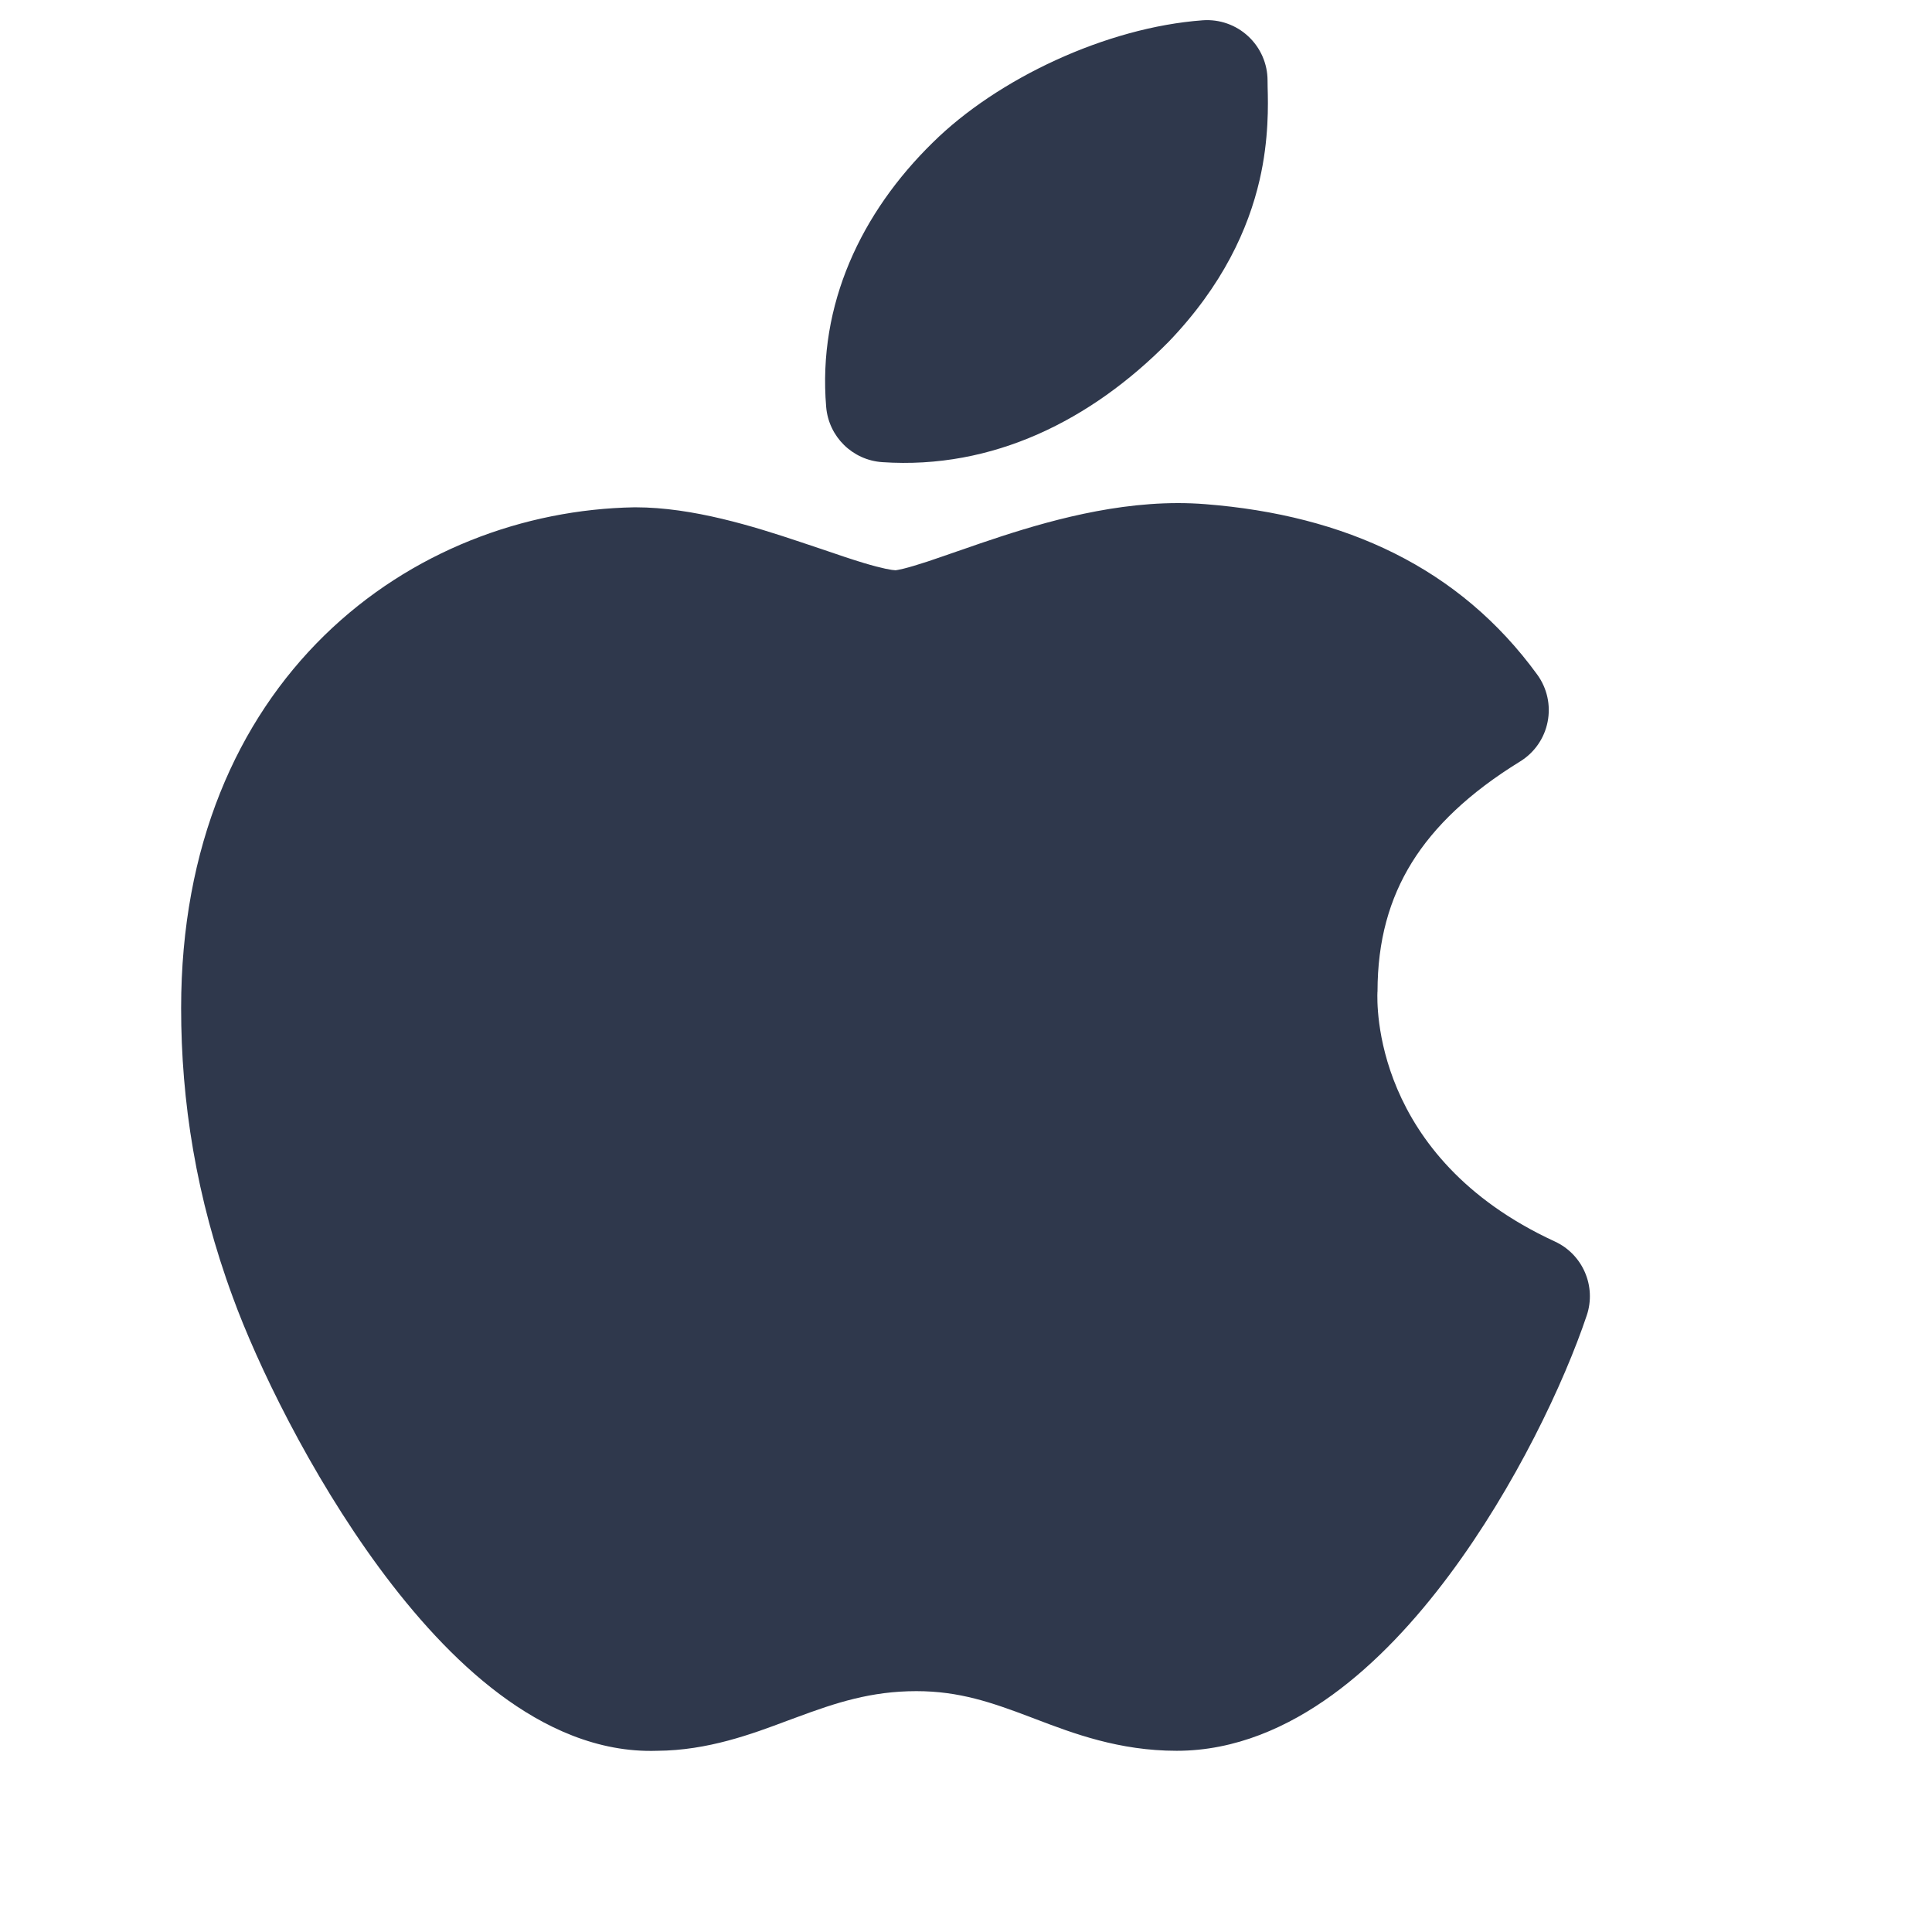
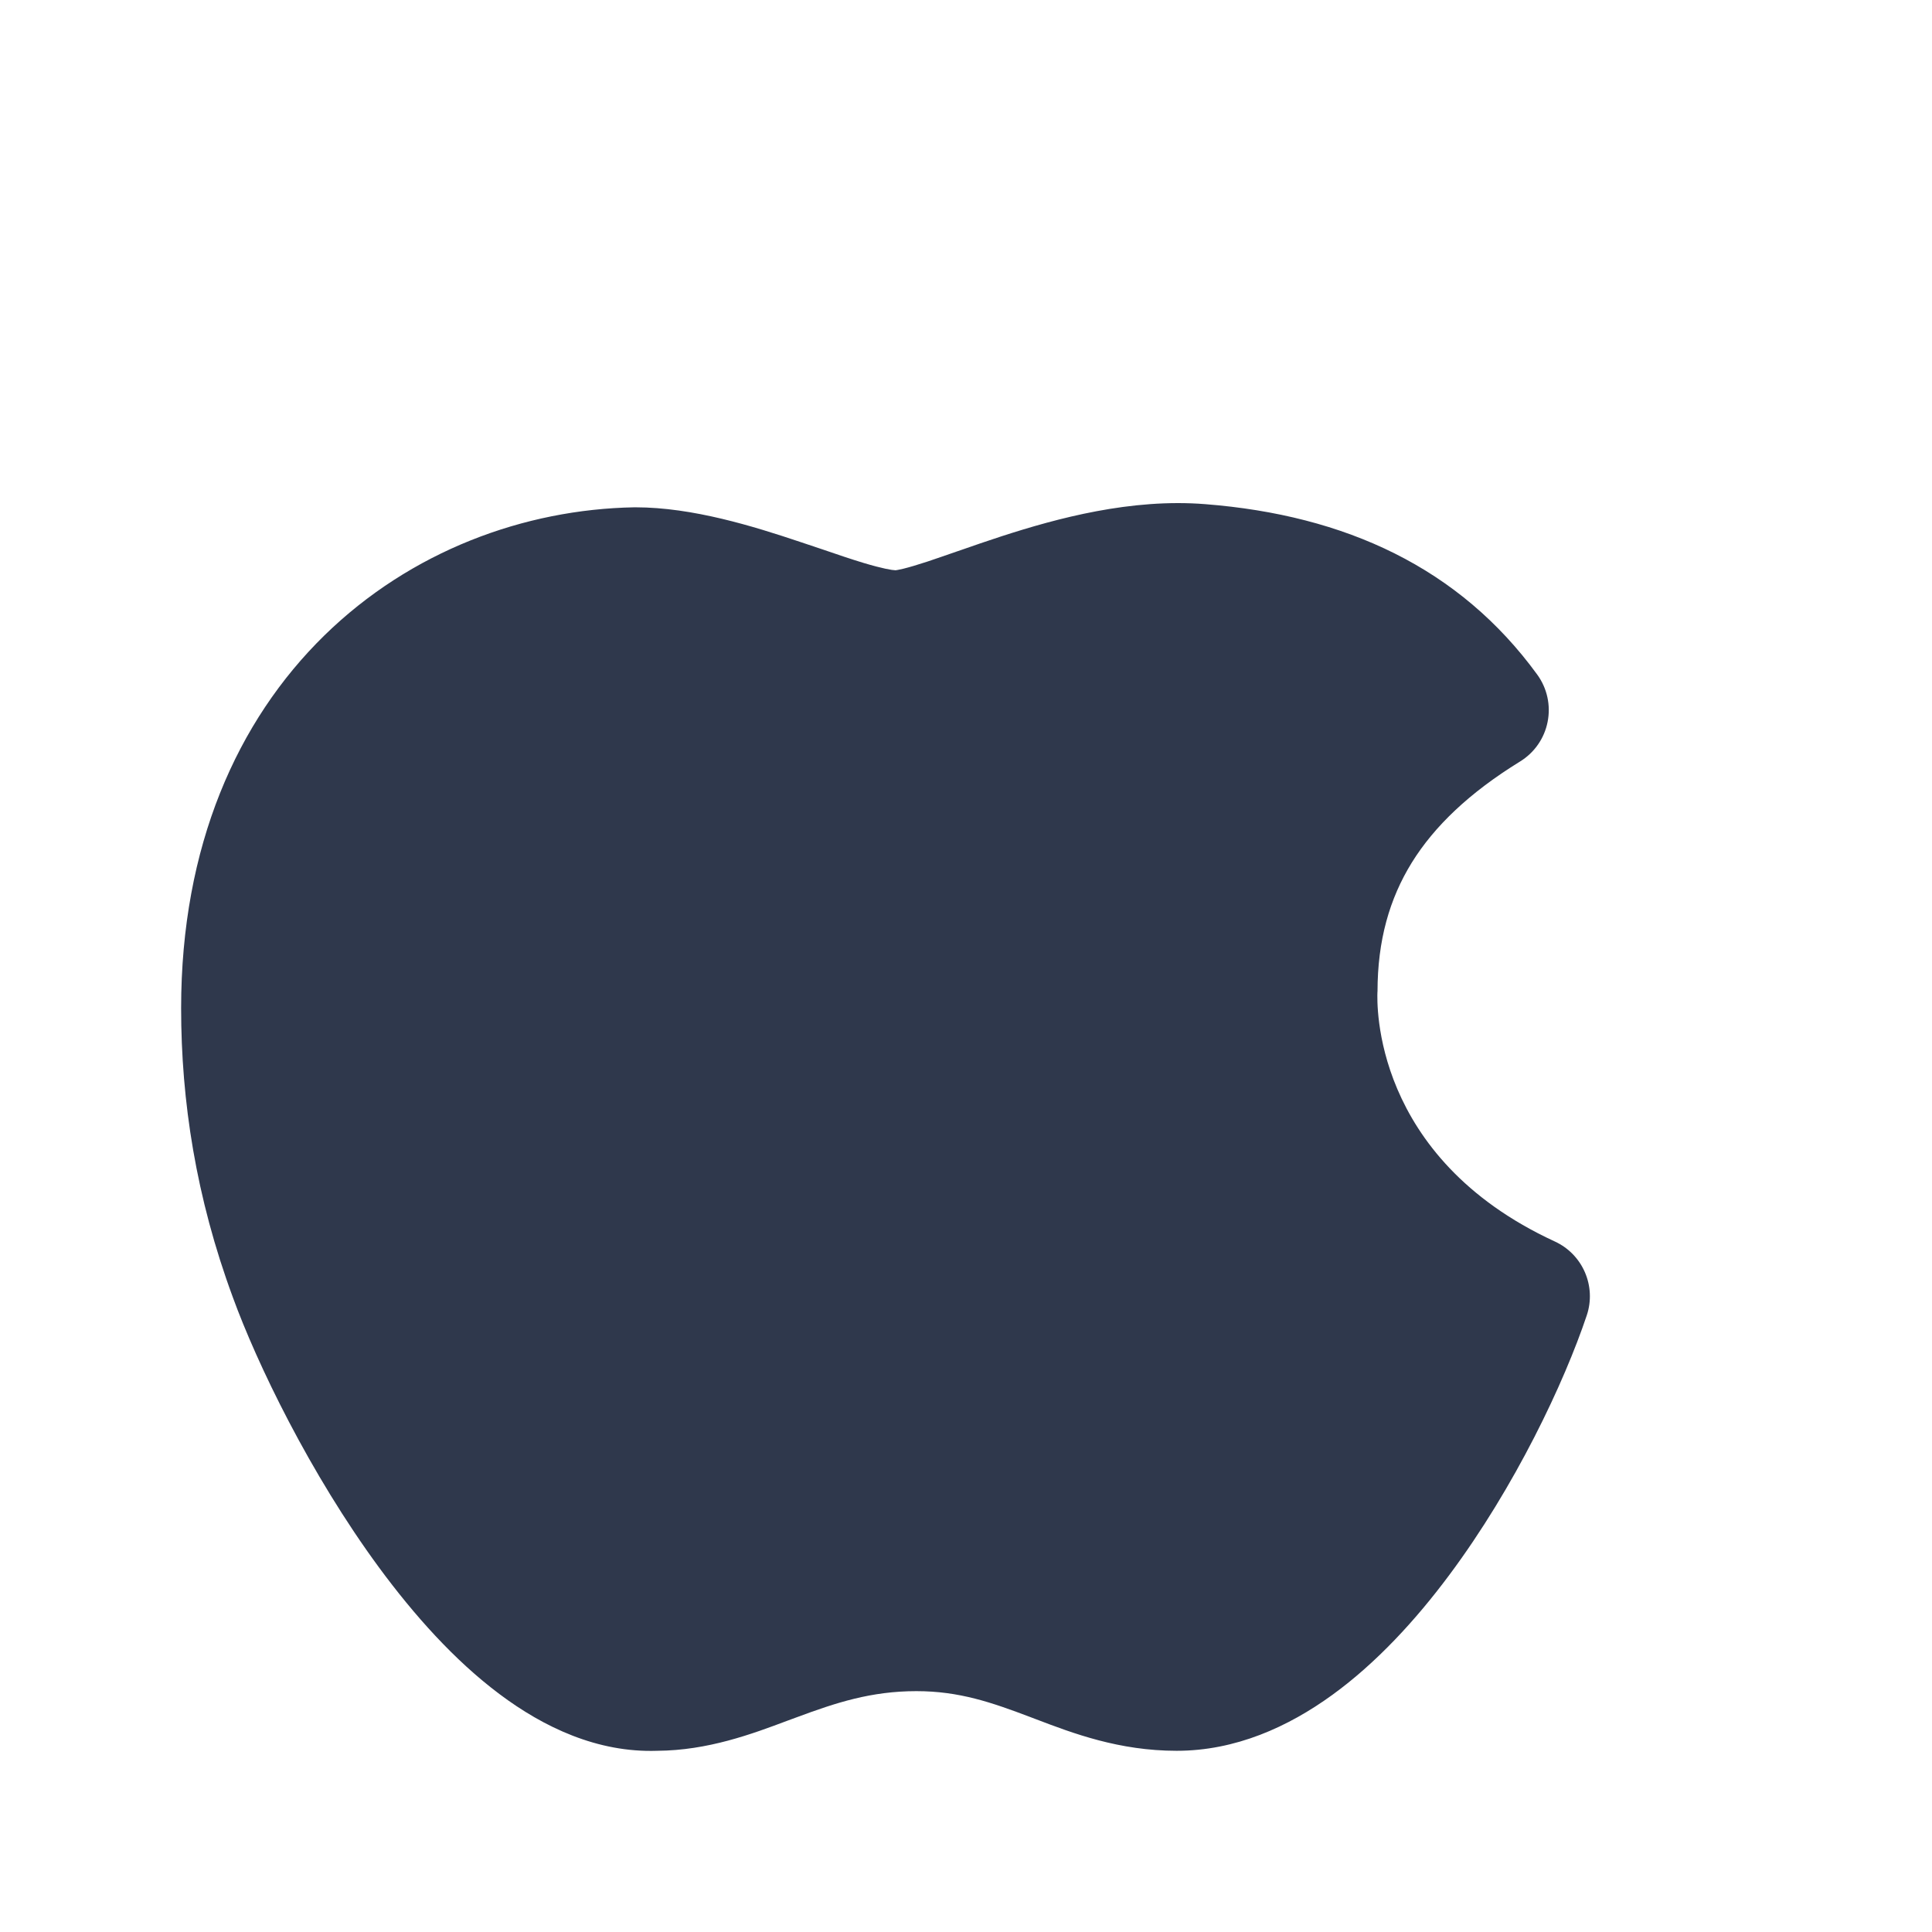
<svg xmlns="http://www.w3.org/2000/svg" width="50" height="50" viewBox="0 0 24 24" fill="none">
-   <path d="M15.746 1C15.746 0.792 15.659 0.593 15.506 0.451C15.354 0.309 15.149 0.237 14.941 0.252C13.743 0.34 12.39 0.977 11.587 1.771C10.7 2.639 10.156 3.781 10.263 5.055C10.294 5.425 10.59 5.716 10.96 5.741C12.334 5.834 13.554 5.221 14.512 4.251L14.52 4.243C15.19 3.544 15.507 2.843 15.647 2.237C15.764 1.732 15.753 1.292 15.747 1.083C15.746 1.049 15.746 1.021 15.746 1Z" fill="#2F384C" />
  <path d="M14.974 6.263C14.052 6.189 13.135 6.437 12.438 6.663C12.261 6.721 12.091 6.779 11.938 6.833L11.882 6.852C11.748 6.898 11.63 6.94 11.521 6.976C11.396 7.017 11.298 7.046 11.221 7.065C11.163 7.079 11.134 7.083 11.126 7.084C11.125 7.084 11.124 7.084 11.124 7.084C11.082 7.083 10.965 7.064 10.731 6.994C10.572 6.946 10.402 6.888 10.209 6.822C10.124 6.794 10.035 6.763 9.94 6.732C9.364 6.539 8.606 6.302 7.894 6.302L7.881 6.302C6.513 6.326 5.102 6.845 4.029 7.894C2.946 8.954 2.25 10.511 2.25 12.524C2.25 13.675 2.434 14.874 2.892 16.114C3.19 16.934 3.849 18.304 4.71 19.474C5.141 20.059 5.644 20.625 6.204 21.044C6.756 21.458 7.423 21.774 8.164 21.749C8.794 21.745 9.343 21.54 9.782 21.375C9.822 21.36 9.861 21.346 9.899 21.332C10.383 21.152 10.821 21.008 11.383 21.008C11.917 21.008 12.318 21.148 12.799 21.33L12.87 21.357C13.329 21.532 13.901 21.749 14.617 21.749C15.346 21.749 16 21.454 16.55 21.055C17.1 20.656 17.587 20.124 18 19.57C18.824 18.466 19.433 17.17 19.711 16.341C19.833 15.979 19.662 15.582 19.314 15.422C17.039 14.373 17.107 12.453 17.111 12.324L17.112 12.318C17.112 11.683 17.261 11.164 17.537 10.717C17.817 10.265 18.252 9.848 18.882 9.46C19.06 9.351 19.185 9.172 19.225 8.967C19.266 8.762 19.219 8.549 19.096 8.38C18.13 7.053 16.714 6.4 14.974 6.263Z" fill="#2F384C" />
</svg>